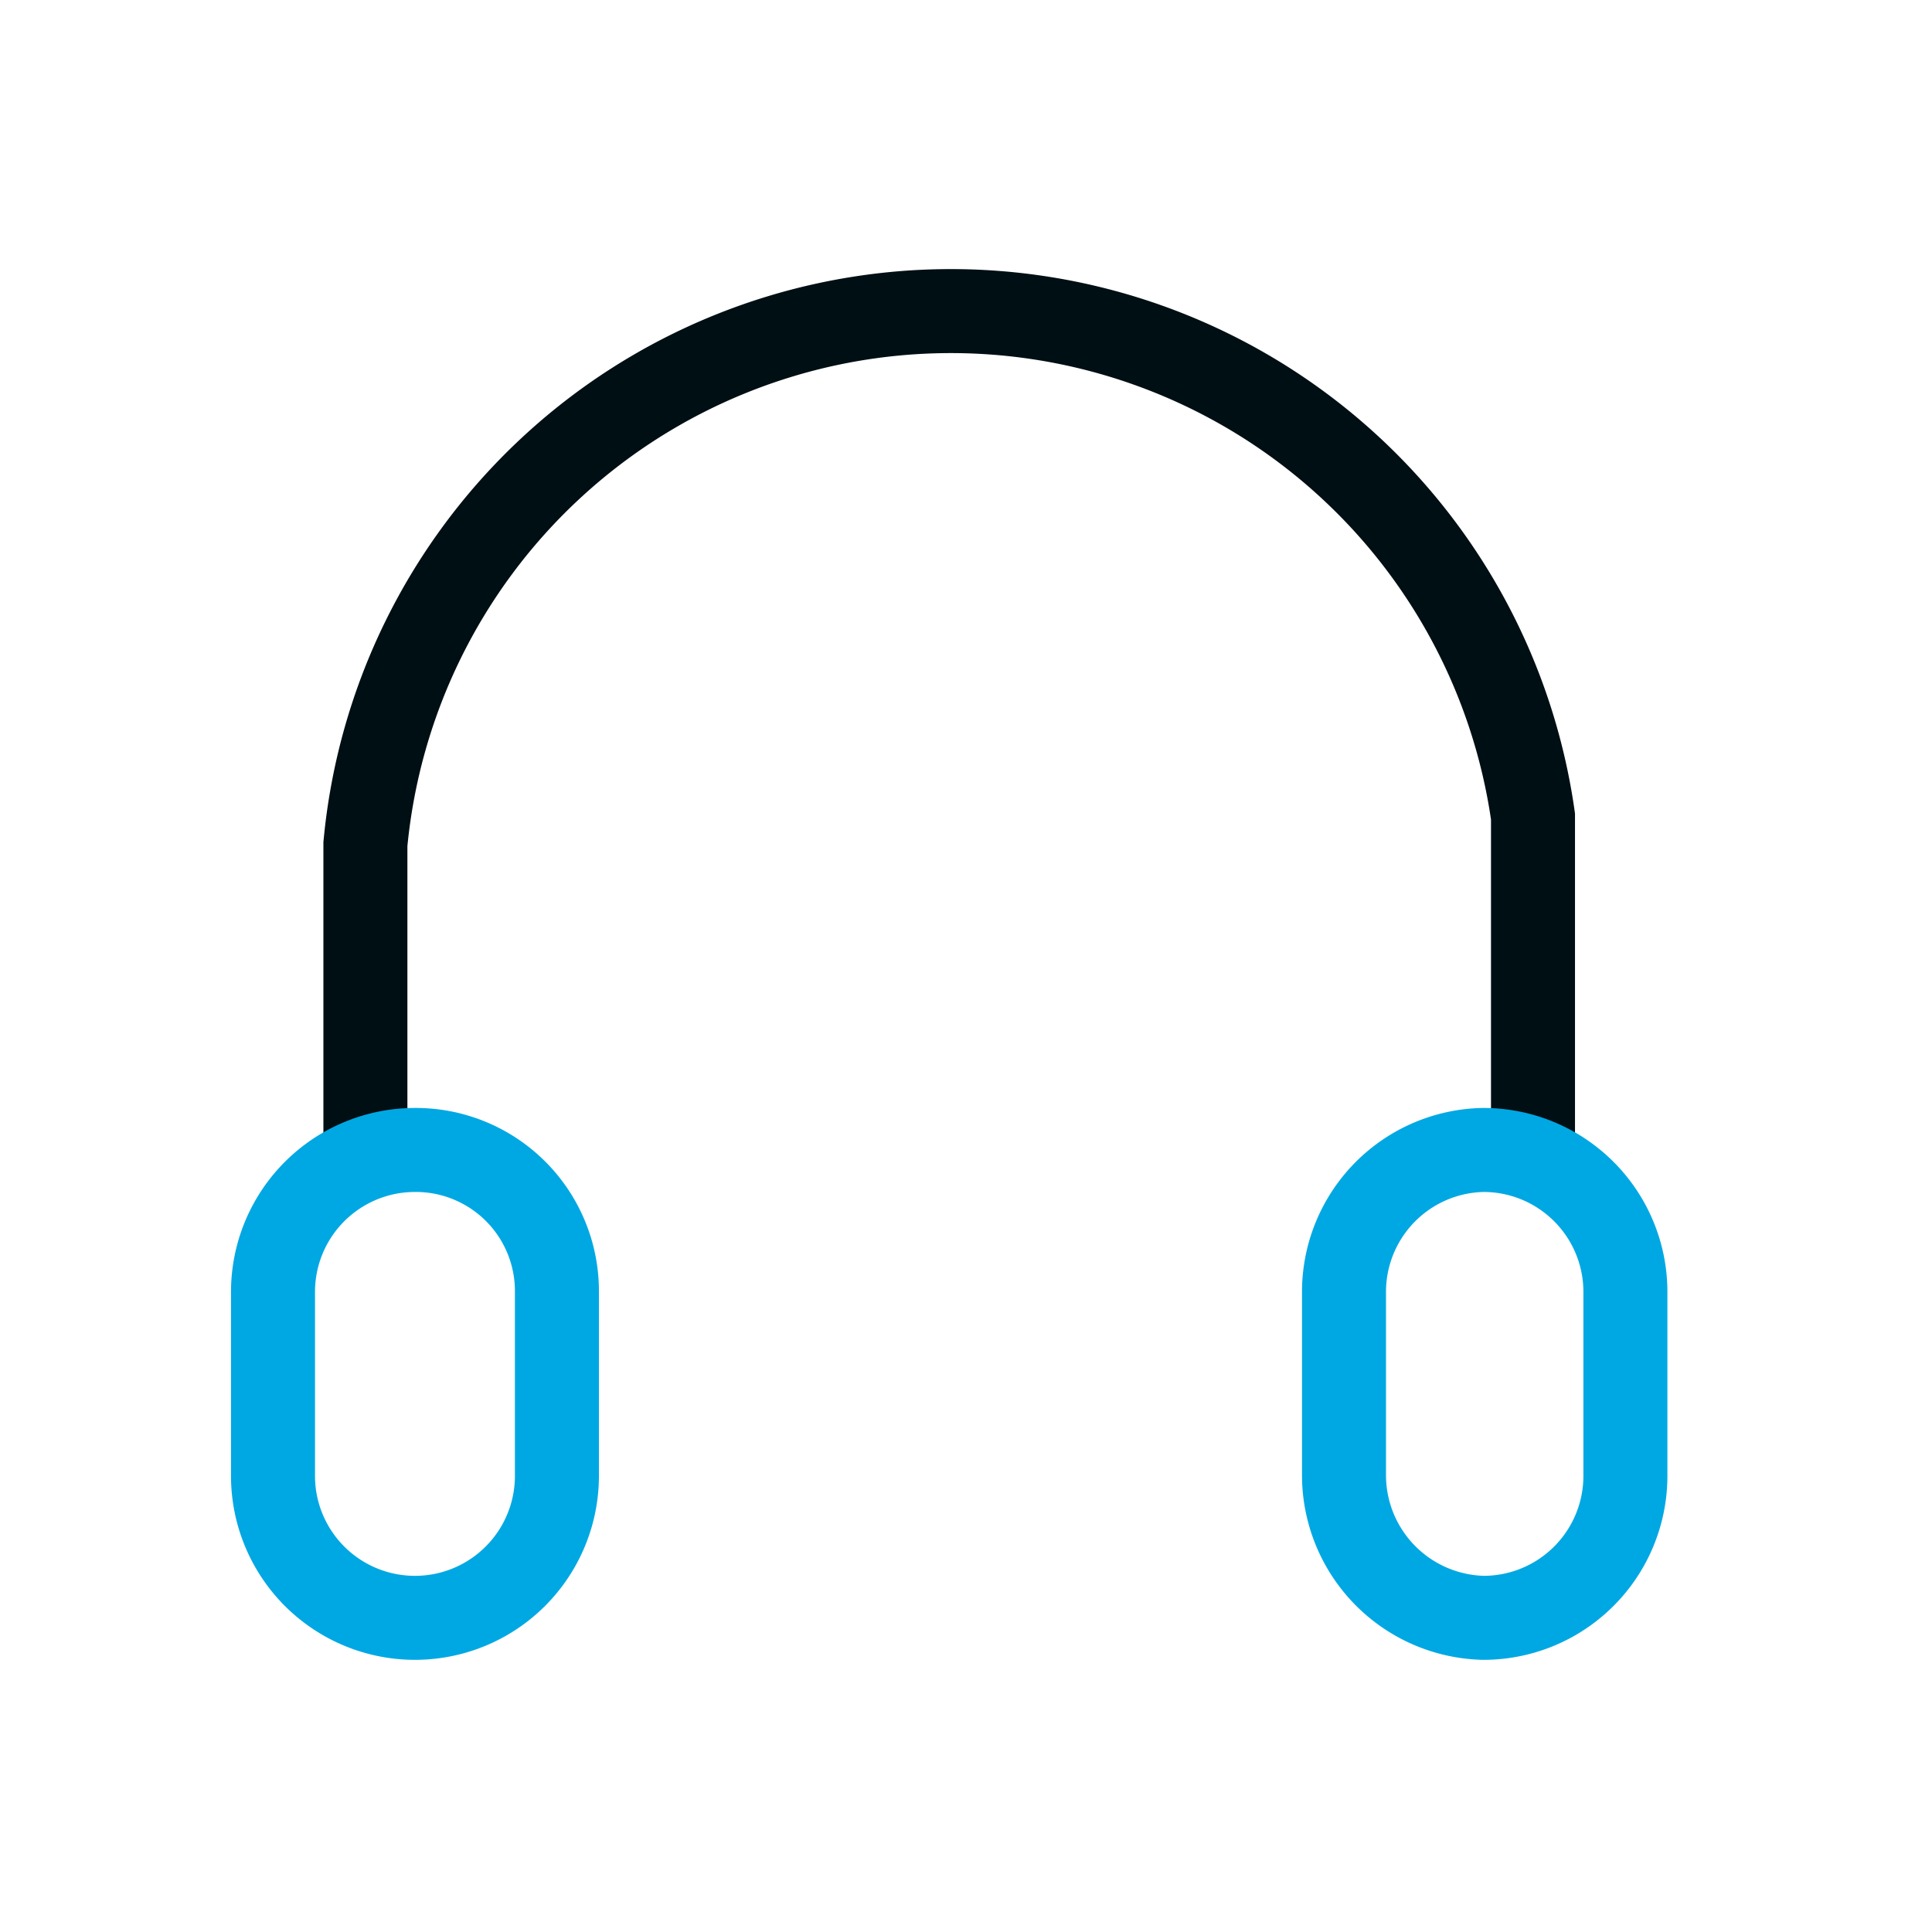
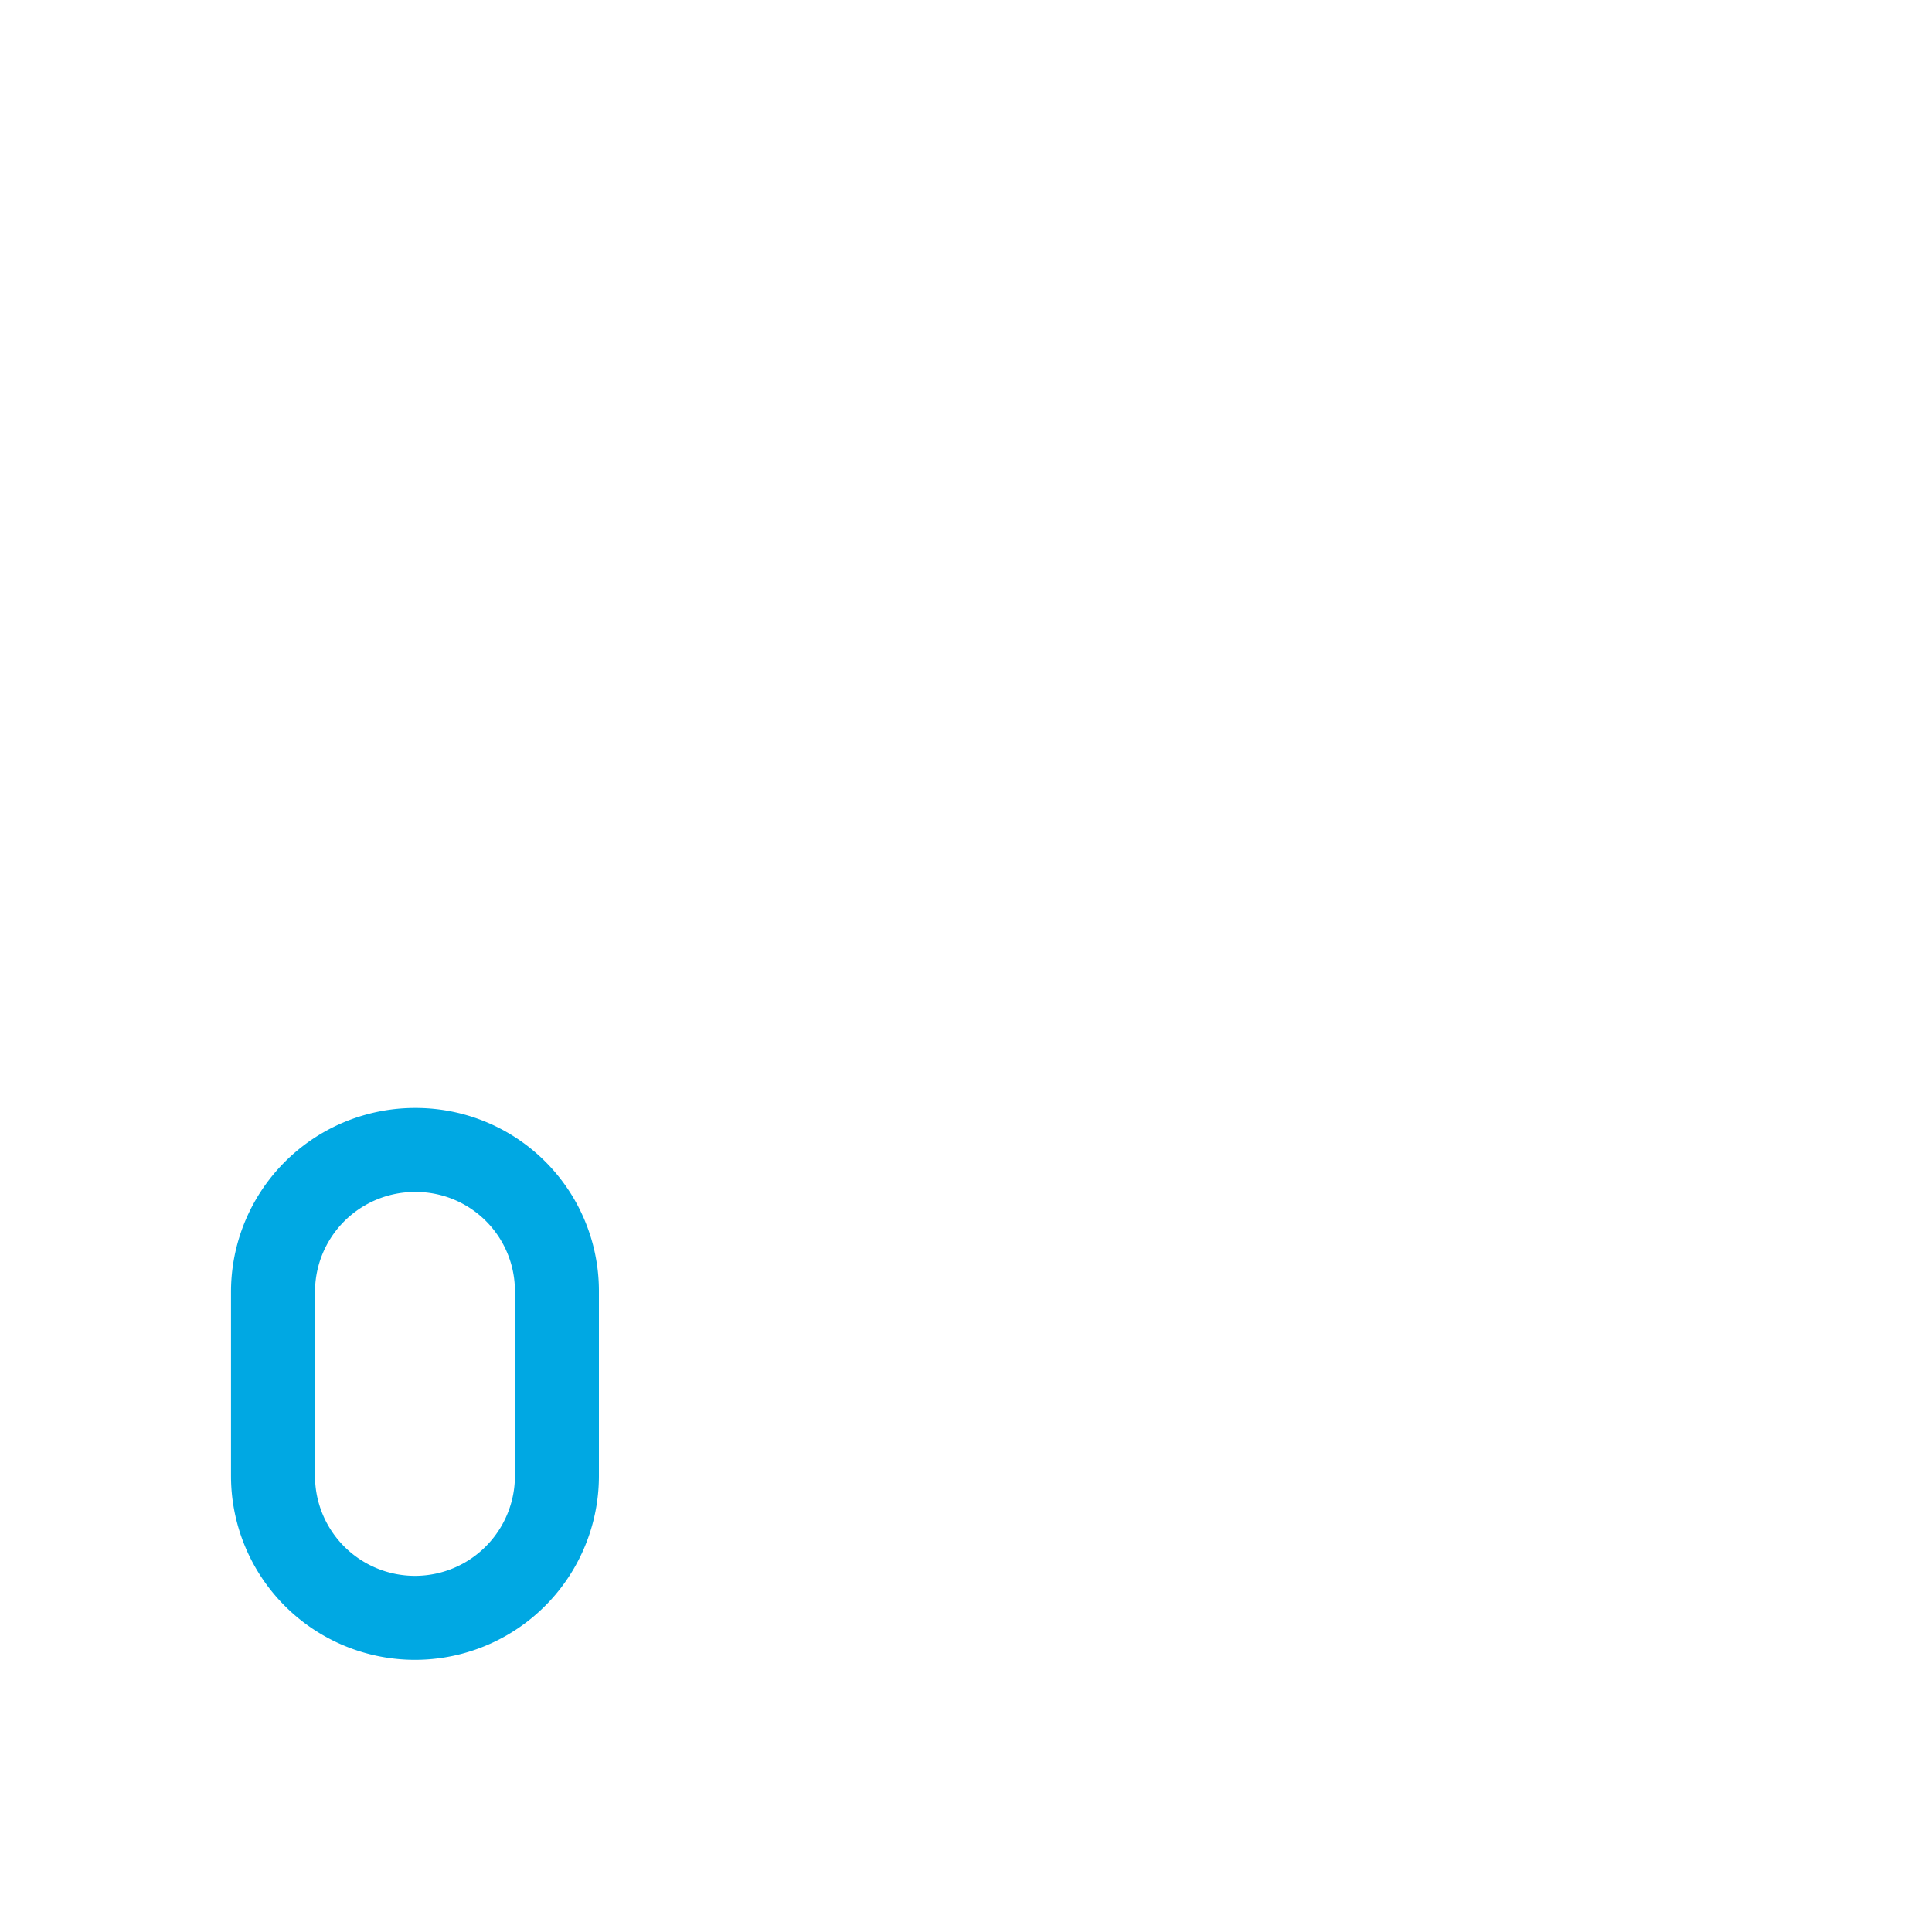
<svg xmlns="http://www.w3.org/2000/svg" viewBox="0 0 23 23">
  <defs>
    <style>.cls-1,.cls-2,.cls-3,.cls-5{fill:none;}.cls-1{stroke:#000f14;}.cls-3{stroke:#00a8e3;}.cls-4{opacity:0;}.cls-5{stroke:#fff;}</style>
  </defs>
  <g id="Layer_2" data-name="Layer 2">
    <g id="Layer_1-2" data-name="Layer 1">
      <g id="Group_13957" data-name="Group 13957">
        <g id="Group_13795" data-name="Group 13795">
-           <path id="Path_24333" data-name="Path 24333" class="cls-1" d="M4.35,13.53V10.05a7,7,0,0,1,13.9-.33v3.81" />
          <g id="Rectangle_4582" data-name="Rectangle 4582">
-             <path class="cls-2" d="M4.94,13.19h0a2.19,2.19,0,0,1,2.19,2.19v2.19a2.19,2.19,0,0,1-2.19,2.19h0a2.19,2.19,0,0,1-2.19-2.19V15.38A2.19,2.19,0,0,1,4.94,13.19Z" />
+             <path class="cls-2" d="M4.94,13.19h0a2.19,2.19,0,0,1,2.19,2.19v2.19a2.19,2.19,0,0,1-2.19,2.19h0a2.19,2.19,0,0,1-2.19-2.19V15.38Z" />
            <path class="cls-3" d="M4.94,13.69h0a1.68,1.68,0,0,1,1.69,1.69v2.19a1.69,1.69,0,0,1-1.69,1.69h0a1.69,1.69,0,0,1-1.69-1.69V15.38A1.69,1.69,0,0,1,4.94,13.69Z" />
          </g>
          <g id="Rectangle_4583" data-name="Rectangle 4583">
            <path class="cls-2" d="M17.66,13.19h0a2.19,2.19,0,0,1,2.19,2.19v2.19a2.19,2.19,0,0,1-2.19,2.19h0a2.2,2.2,0,0,1-2.2-2.19V15.38A2.2,2.2,0,0,1,17.66,13.19Z" />
-             <path class="cls-3" d="M17.66,13.69h0a1.69,1.69,0,0,1,1.69,1.69v2.19a1.69,1.69,0,0,1-1.69,1.69h0A1.7,1.7,0,0,1,16,17.57V15.38A1.69,1.69,0,0,1,17.66,13.69Z" />
          </g>
        </g>
        <g id="Rectangle_5025" data-name="Rectangle 5025" class="cls-4">
-           <rect class="cls-2" width="23" height="23" />
-           <rect class="cls-5" x="0.5" y="0.5" width="22" height="22" />
-         </g>
+           </g>
      </g>
    </g>
  </g>
</svg>